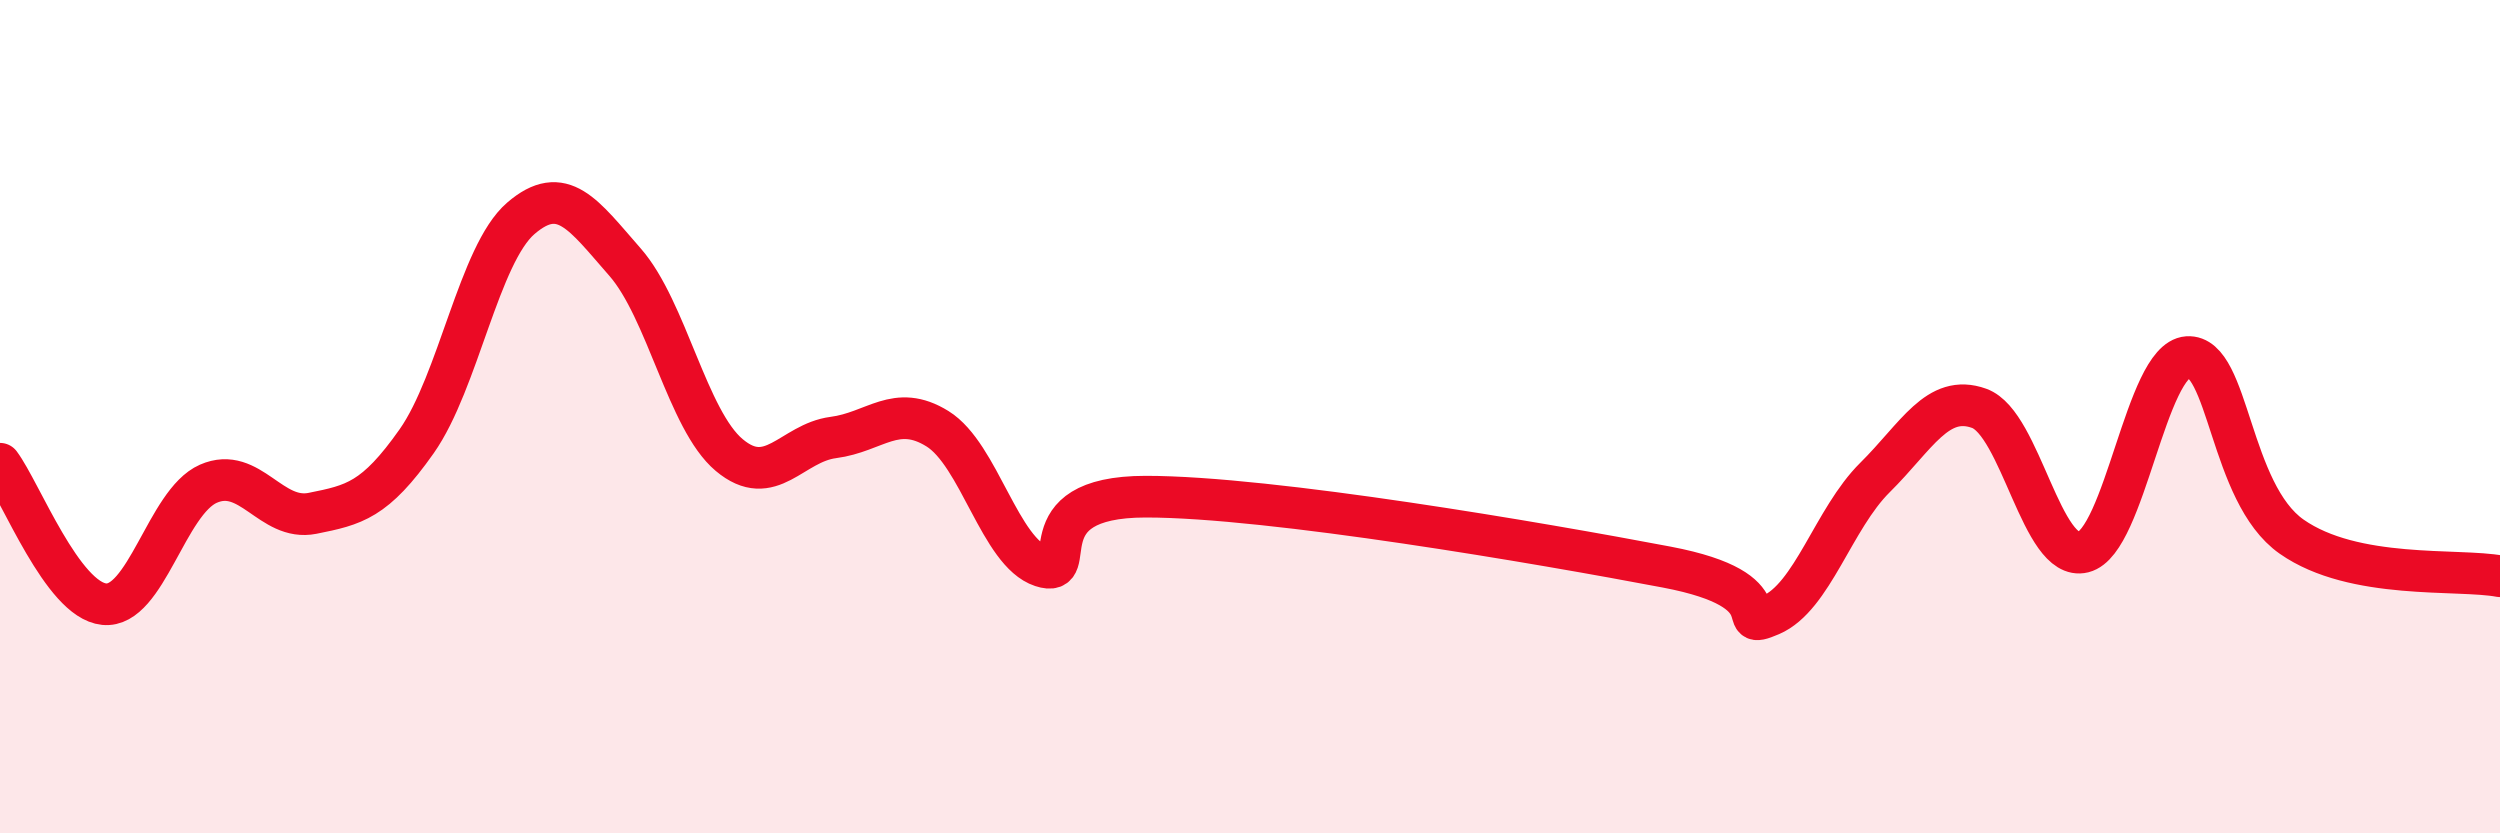
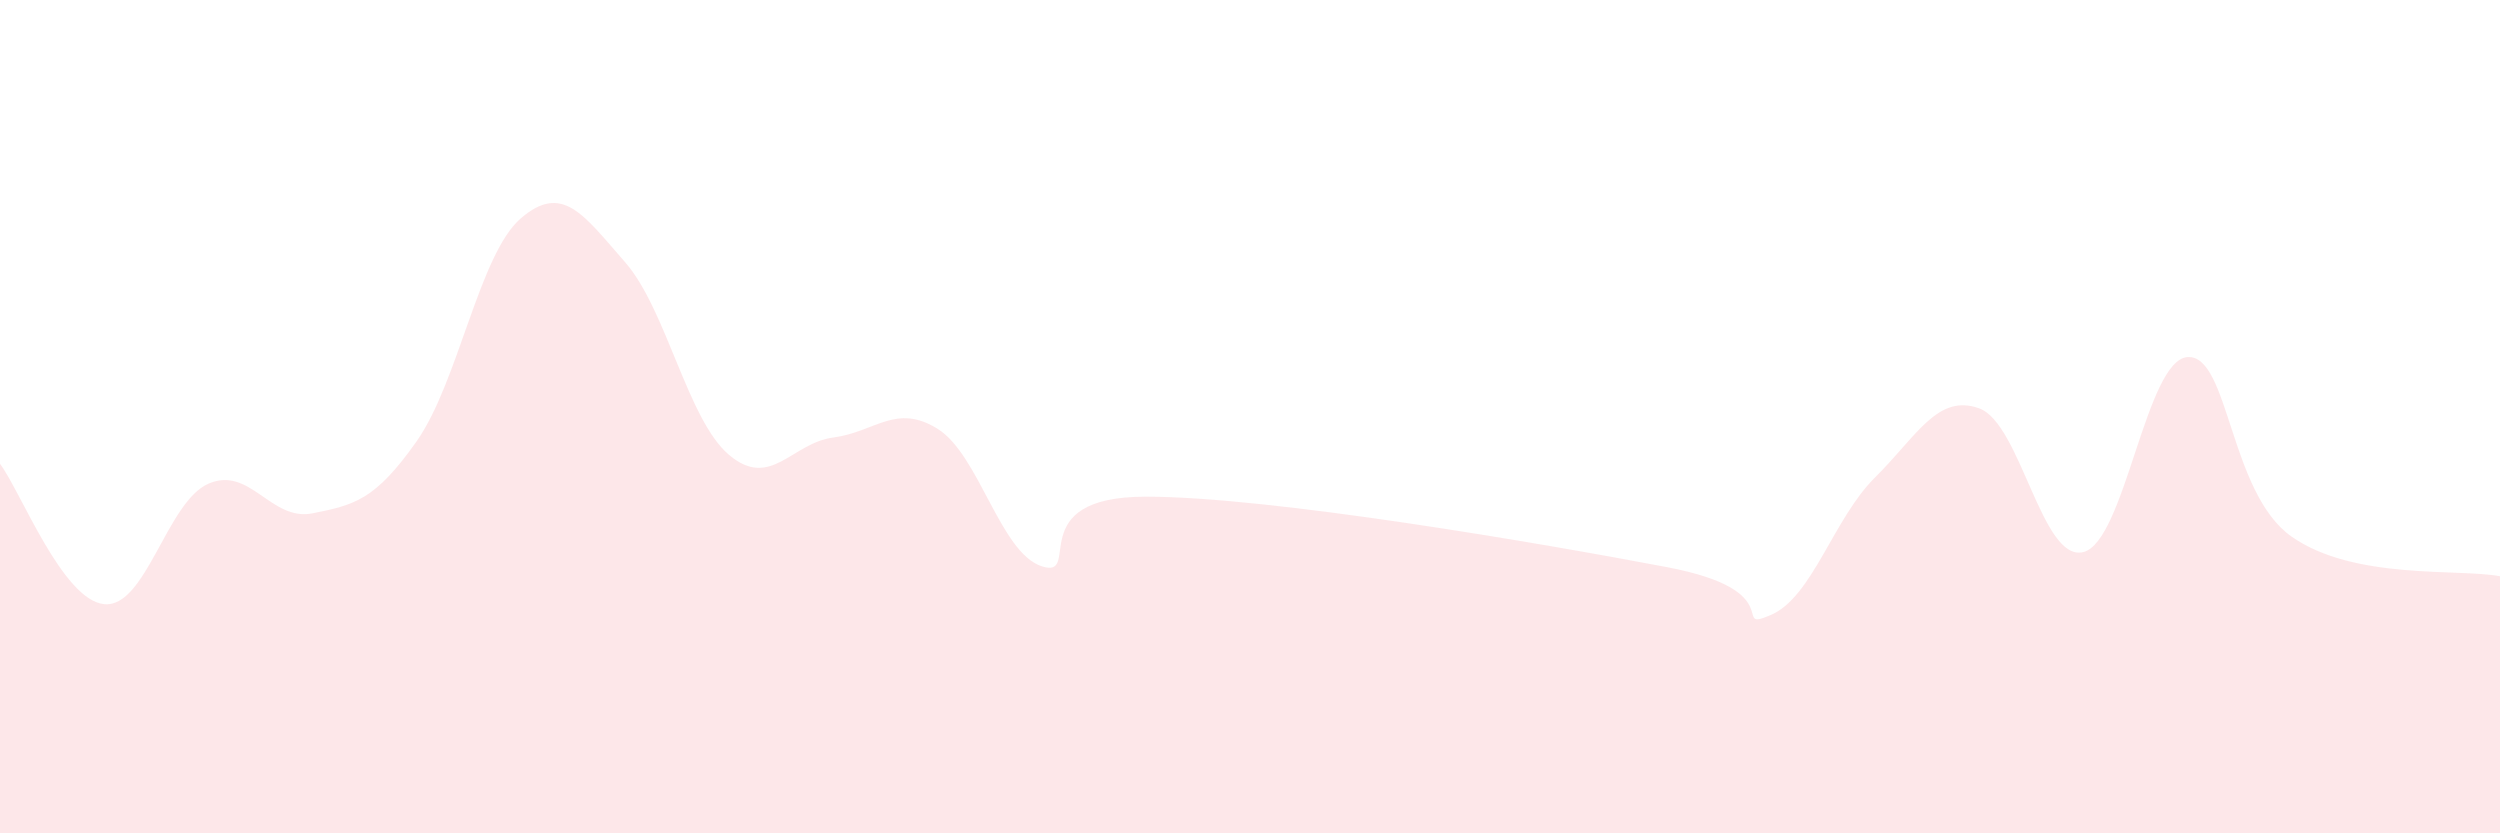
<svg xmlns="http://www.w3.org/2000/svg" width="60" height="20" viewBox="0 0 60 20">
  <path d="M 0,11.13 C 0.5,11.8 1.5,14.4 2.5,14.5 C 3.5,14.6 4,12.05 5,11.61 C 6,11.17 6.5,12.52 7.5,12.32 C 8.5,12.12 9,12.01 10,10.59 C 11,9.17 11.5,6.1 12.5,5.24 C 13.5,4.38 14,5.15 15,6.29 C 16,7.43 16.5,10.08 17.5,10.92 C 18.5,11.76 19,10.63 20,10.5 C 21,10.37 21.5,9.67 22.5,10.29 C 23.5,10.91 24,13.26 25,13.59 C 26,13.92 24.5,11.92 27.5,11.92 C 30.5,11.92 37,13.04 40,13.61 C 43,14.18 41.5,15.19 42.5,14.76 C 43.5,14.33 44,12.45 45,11.46 C 46,10.47 46.5,9.44 47.5,9.8 C 48.5,10.16 49,13.5 50,13.25 C 51,13 51.5,8.64 52.5,8.57 C 53.5,8.5 53.5,11.83 55,12.88 C 56.5,13.93 59,13.64 60,13.83L60 20L0 20Z" fill="#EB0A25" opacity="0.1" stroke-linecap="round" stroke-linejoin="round" />
-   <path d="M 0,11.13 C 0.5,11.8 1.5,14.4 2.5,14.5 C 3.5,14.6 4,12.05 5,11.61 C 6,11.17 6.5,12.52 7.5,12.32 C 8.5,12.12 9,12.01 10,10.59 C 11,9.17 11.5,6.1 12.5,5.24 C 13.5,4.38 14,5.15 15,6.29 C 16,7.43 16.5,10.08 17.5,10.92 C 18.5,11.76 19,10.63 20,10.5 C 21,10.37 21.5,9.67 22.5,10.29 C 23.5,10.91 24,13.26 25,13.59 C 26,13.92 24.5,11.92 27.5,11.92 C 30.5,11.92 37,13.04 40,13.61 C 43,14.18 41.5,15.19 42.5,14.76 C 43.5,14.33 44,12.45 45,11.46 C 46,10.47 46.5,9.44 47.5,9.8 C 48.5,10.16 49,13.5 50,13.25 C 51,13 51.5,8.64 52.5,8.57 C 53.5,8.5 53.5,11.83 55,12.88 C 56.5,13.93 59,13.64 60,13.83" stroke="#EB0A25" stroke-width="1" fill="none" stroke-linecap="round" stroke-linejoin="round" />
</svg>